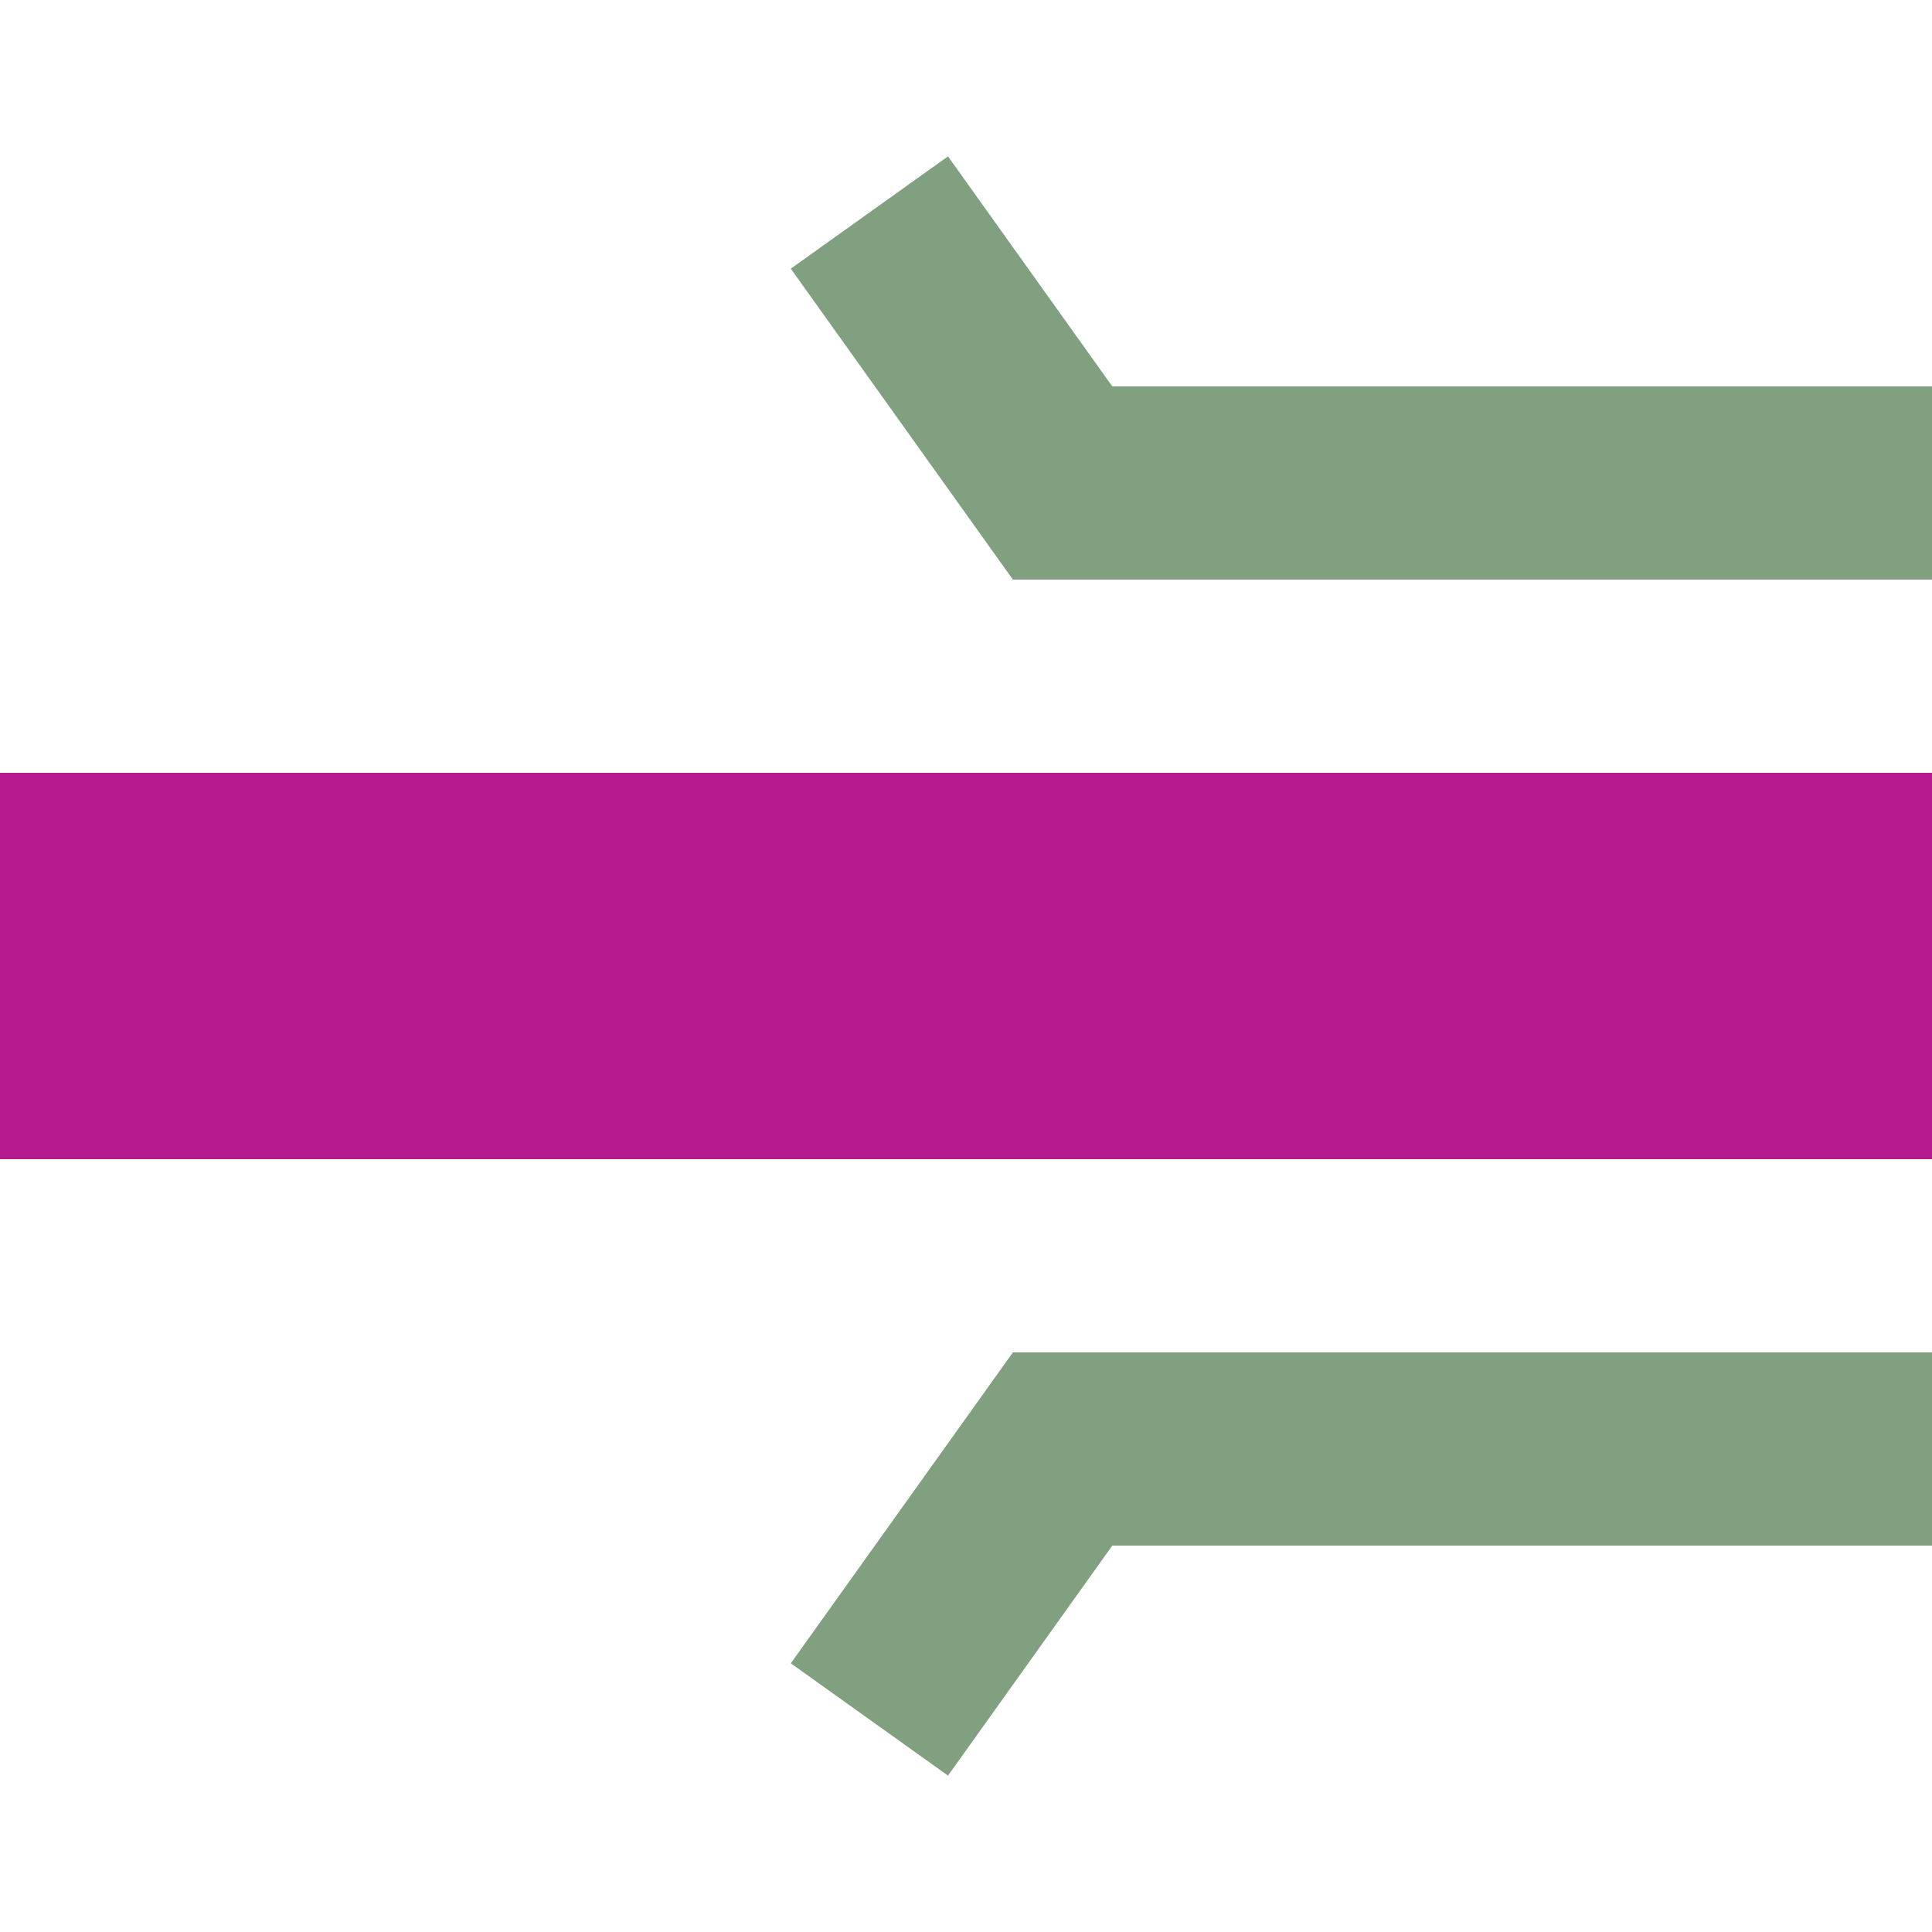
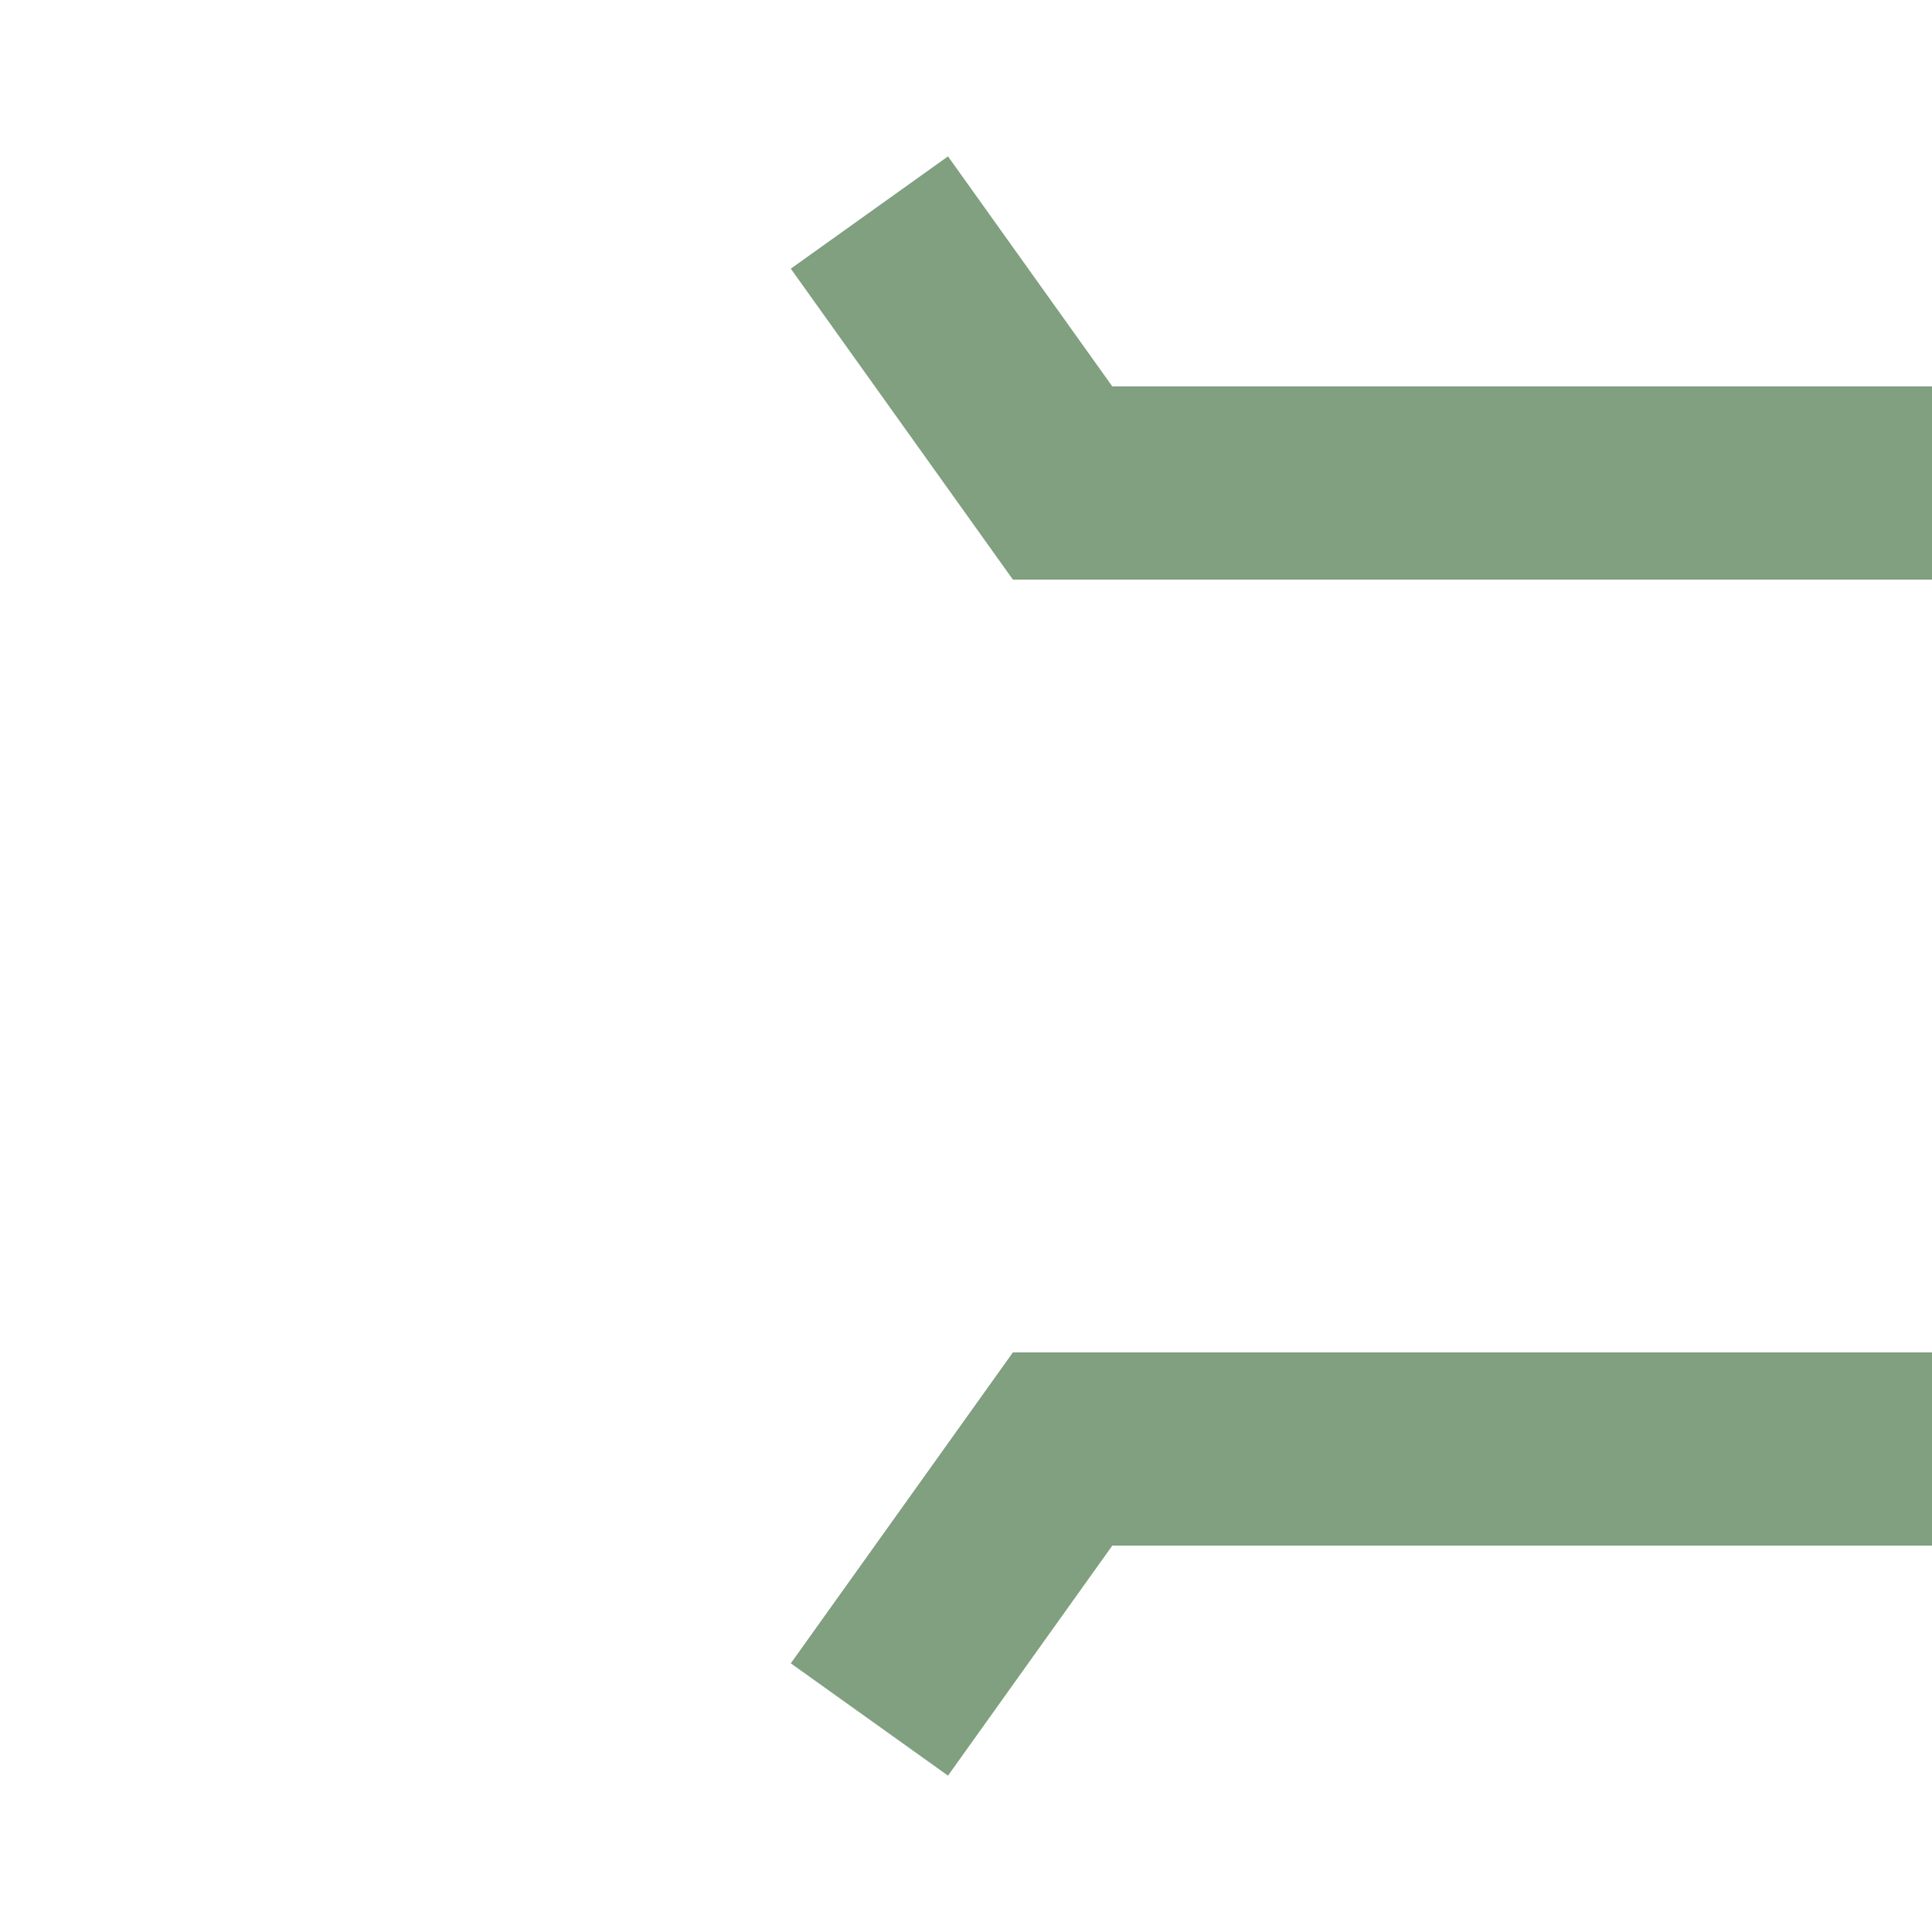
<svg xmlns="http://www.w3.org/2000/svg" width="500" height="500">
  <title>hSTRaq fuchsia</title>
-   <path stroke="#B5198D" d="M 0,250 H 500" stroke-width="100" />
  <path stroke="#80A080" d="m 225,55 50,70 H 500 m 0,250 H 275 l -50,70" stroke-width="50" fill="none" />
</svg>